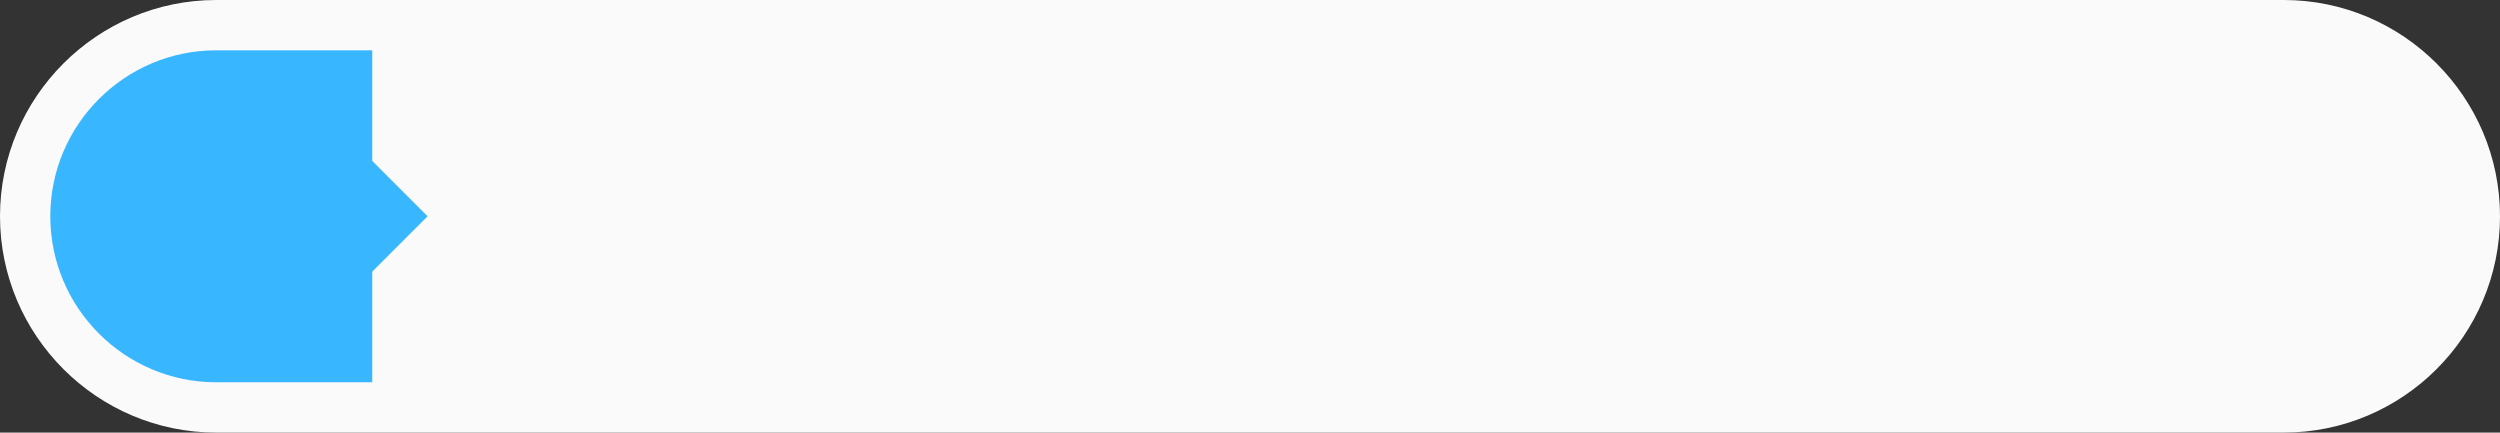
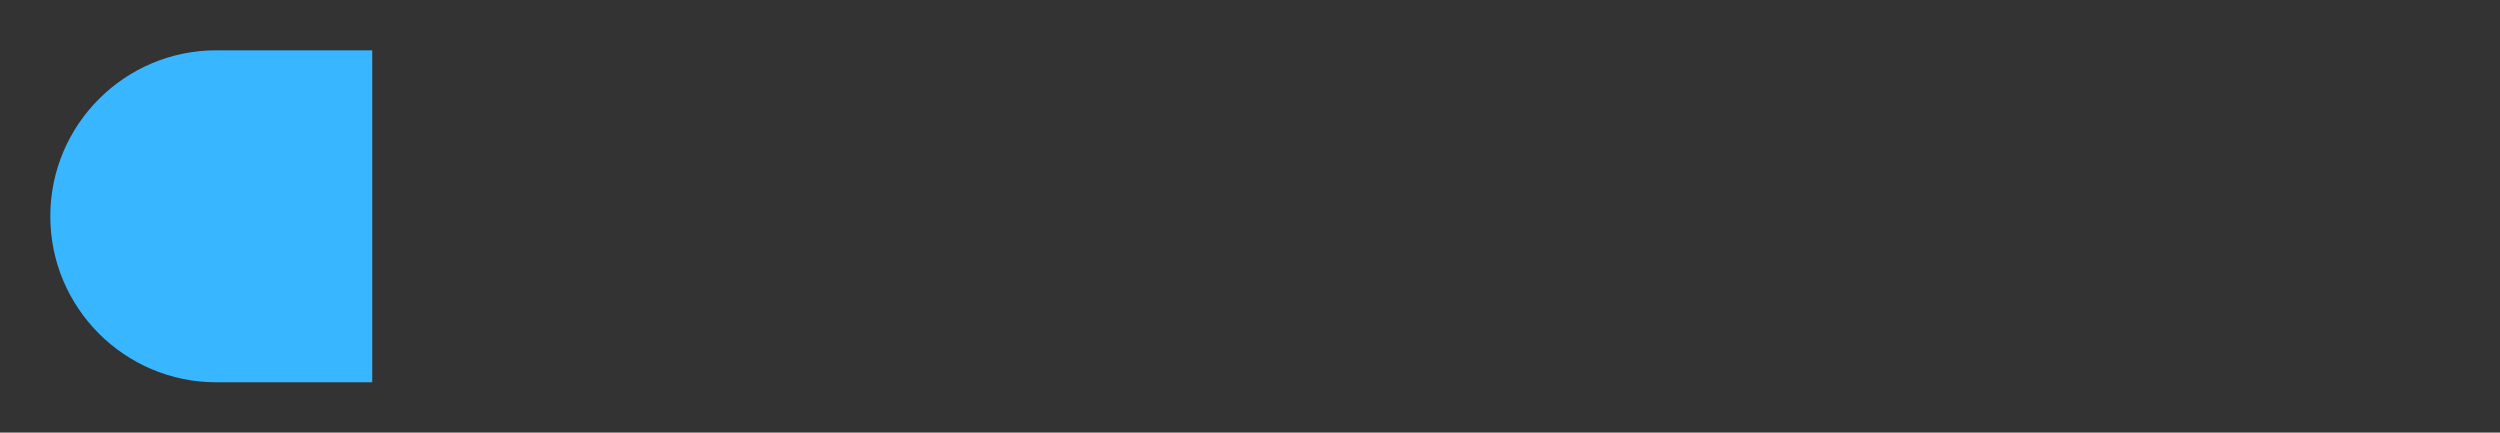
<svg xmlns="http://www.w3.org/2000/svg" fill="#000000" height="86" preserveAspectRatio="xMidYMid meet" version="1" viewBox="0.0 0.0 497.0 86.0" width="497" zoomAndPan="magnify">
  <rect x="0.0" y="0.0" width="497.0" height="86.0" fill="#333333" stroke="none" />
  <g>
    <g id="change1_1">
-       <path d="M454,0h-63H106H43C19.3,0,0,19.3,0,43v0c0,23.7,19.3,43,43,43h63h285h63c23.7,0,43-19.3,43-43v0 C497,19.3,477.7,0,454,0z" fill="#fafafa" />
-     </g>
+       </g>
    <g id="change2_1">
-       <path d="M74,10v66H43c-18.2,0-33-14.8-33-33s14.8-33,33-33H74z" fill="#38b6ff" />
+       <path d="M74,10v66H43c-18.2,0-33-14.8-33-33s14.8-33,33-33H74" fill="#38b6ff" />
    </g>
    <g id="change2_2">
-       <path d="M68.9 26.9L85 43 68.9 59.1z" fill="#38b6ff" />
-     </g>
+       </g>
  </g>
</svg>